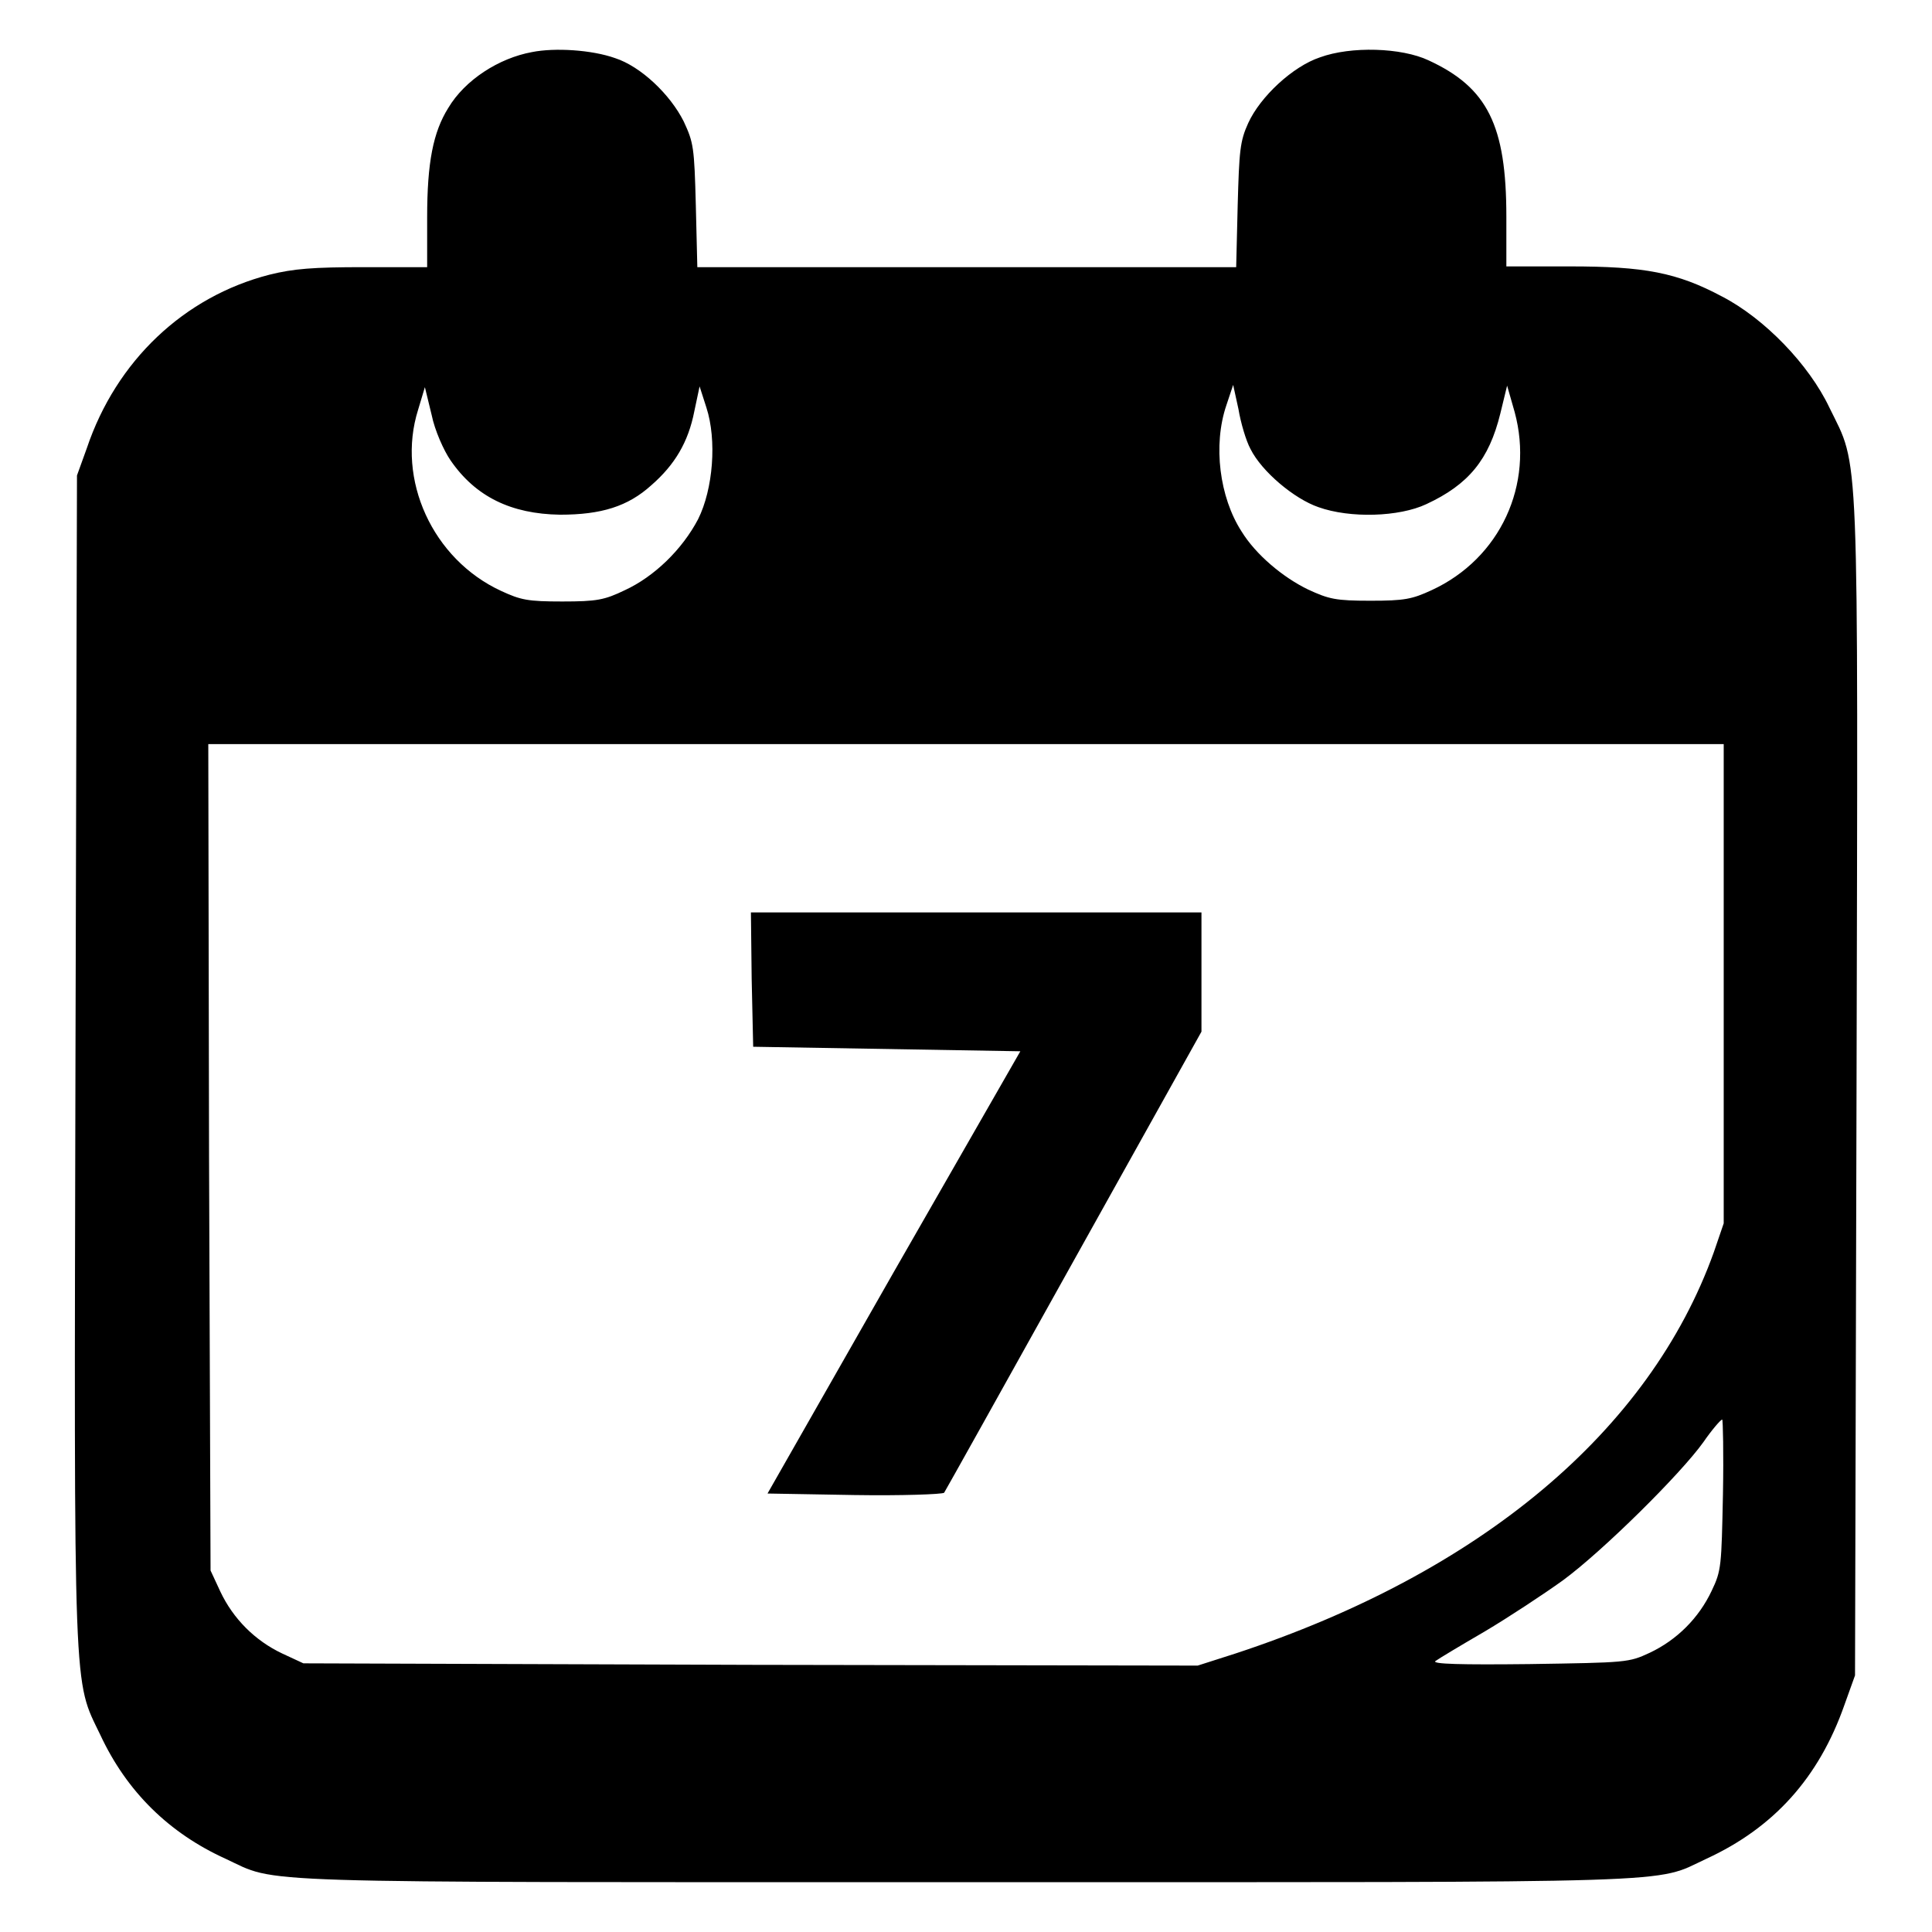
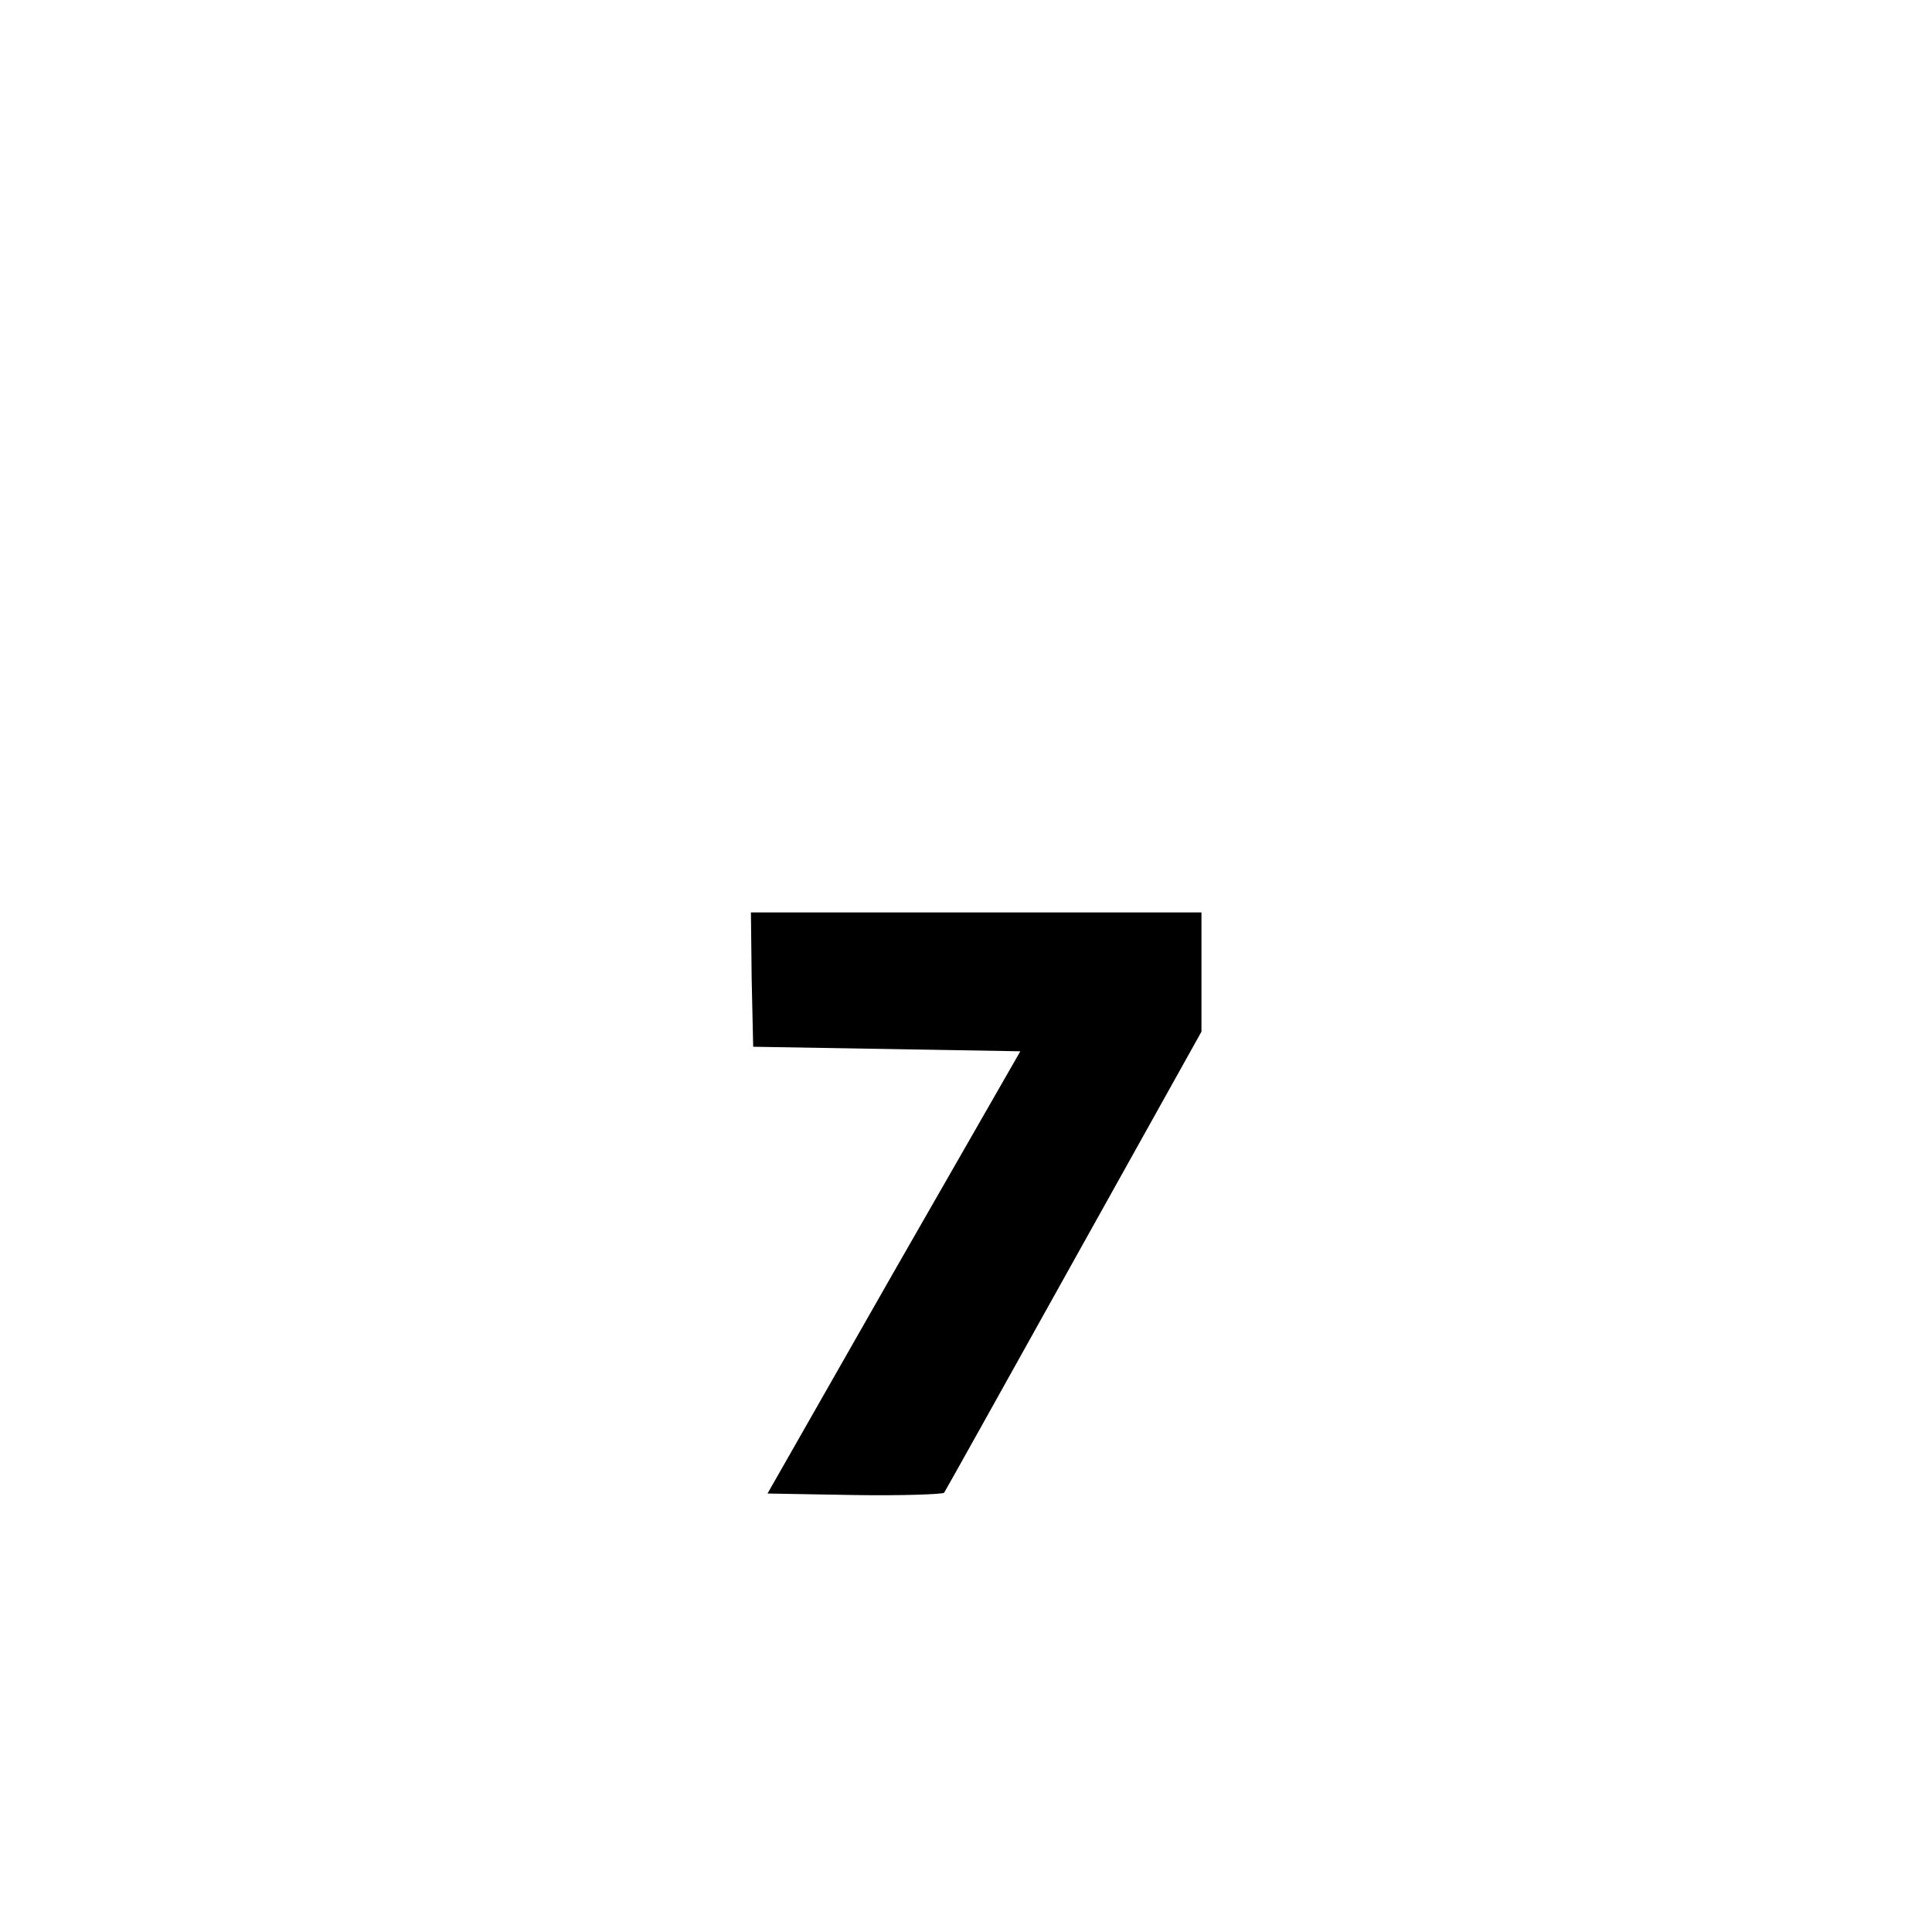
<svg xmlns="http://www.w3.org/2000/svg" version="1.1" x="0px" y="0px" viewBox="0 0 256 256" enable-background="new 0 0 256 256" xml:space="preserve">
  <g>
    <g>
      <g>
-         <path fill="#000000" d="M70.5,6.9c-4.4,0.8-8.9,3.7-11.1,7.4c-2,3.2-2.8,7.2-2.8,14.5v6.6h-8.4c-6.7,0-9.3,0.2-12.5,1c-11.3,2.9-20.3,11.4-24.2,23L10.2,63l-0.2,77.4c-0.2,85.8-0.3,82,3.3,89.5c3.5,7.5,9.1,13,16.6,16.4c7.1,3.3,1,3.1,98.1,3.1c97.1,0,91,0.2,98.1-3.1c8.9-4.1,14.9-10.7,18.3-20.4l1.4-3.9l0.2-77.7c0.2-87.1,0.4-82.1-3.6-90.3c-2.7-5.7-8.6-11.8-14.2-14.7c-6-3.2-10.3-4-20.2-4h-8.4v-6.6c0-12.1-2.5-17.1-10.3-20.7c-3.6-1.7-10.3-1.9-14.4-0.4c-3.6,1.2-7.9,5.2-9.5,8.7c-1.1,2.4-1.2,3.7-1.4,10.9l-0.2,8.2H128H92.4l-0.2-8.2c-0.2-7.7-0.3-8.3-1.6-11.1c-1.8-3.6-5.7-7.3-9.1-8.4C78.4,6.6,73.5,6.3,70.5,6.9z M59.7,61c3.3,4.8,8,7.1,14.5,7.2c5.5,0,9-1.1,12.1-3.9c3.1-2.7,4.9-5.7,5.7-9.8l0.7-3.3l0.9,2.8c1.4,4.3,0.9,10.8-1.1,14.8c-2.1,4-5.8,7.6-9.7,9.4c-2.7,1.3-3.7,1.5-8.3,1.5c-4.6,0-5.5-0.2-8.1-1.4c-9.1-4.2-13.9-14.8-11-24l0.9-3l0.9,3.7C57.6,57,58.8,59.7,59.7,61z M165.7,59.5c1.5,3,5.8,6.6,9,7.7c4.2,1.5,10.7,1.3,14.3-0.4c5.6-2.6,8.3-5.9,9.8-12l0.9-3.7l1,3.5c2.6,9.6-1.9,19.4-11,23.6c-2.6,1.2-3.6,1.4-8.1,1.4c-4.6,0-5.5-0.2-8.3-1.5c-3.3-1.6-6.9-4.6-8.8-7.7c-2.9-4.5-3.8-11.4-2-16.7l0.9-2.7l0.7,3.2C164.4,56,165.1,58.4,165.7,59.5z M228.4,130.3v31.8l-1.3,3.8c-8.5,23.7-30.9,42.5-63.4,53.2l-5,1.6l-59.2-0.1l-59.3-0.2l-2.8-1.3c-3.6-1.7-6.5-4.6-8.2-8.2l-1.3-2.8l-0.2-54.8l-0.1-54.7H128h100.4V130.3z M228.3,198c-0.2,9.5-0.2,10.1-1.5,12.8c-1.7,3.6-4.6,6.5-8.2,8.2c-2.8,1.3-3,1.3-16,1.5c-9,0.1-12.9,0-12.4-0.4c0.4-0.3,3.4-2.1,6.5-3.9c3.2-1.9,7.9-5,10.4-6.8c5.3-3.9,15.6-14.1,18.6-18.3c1.1-1.6,2.3-3,2.5-3C228.3,188.1,228.4,192.6,228.3,198z" />
        <path fill="#000000" d="M99.6,129.7l0.2,9l17.7,0.3l17.7,0.3l-16.8,29.3l-16.7,29.3l11.5,0.2c6.3,0.1,11.6-0.1,11.9-0.3c0.2-0.3,7.9-14.1,17.2-30.8l16.9-30.3v-7.9v-7.9h-29.8H99.5L99.6,129.7z" />
      </g>
    </g>
  </g>
</svg>